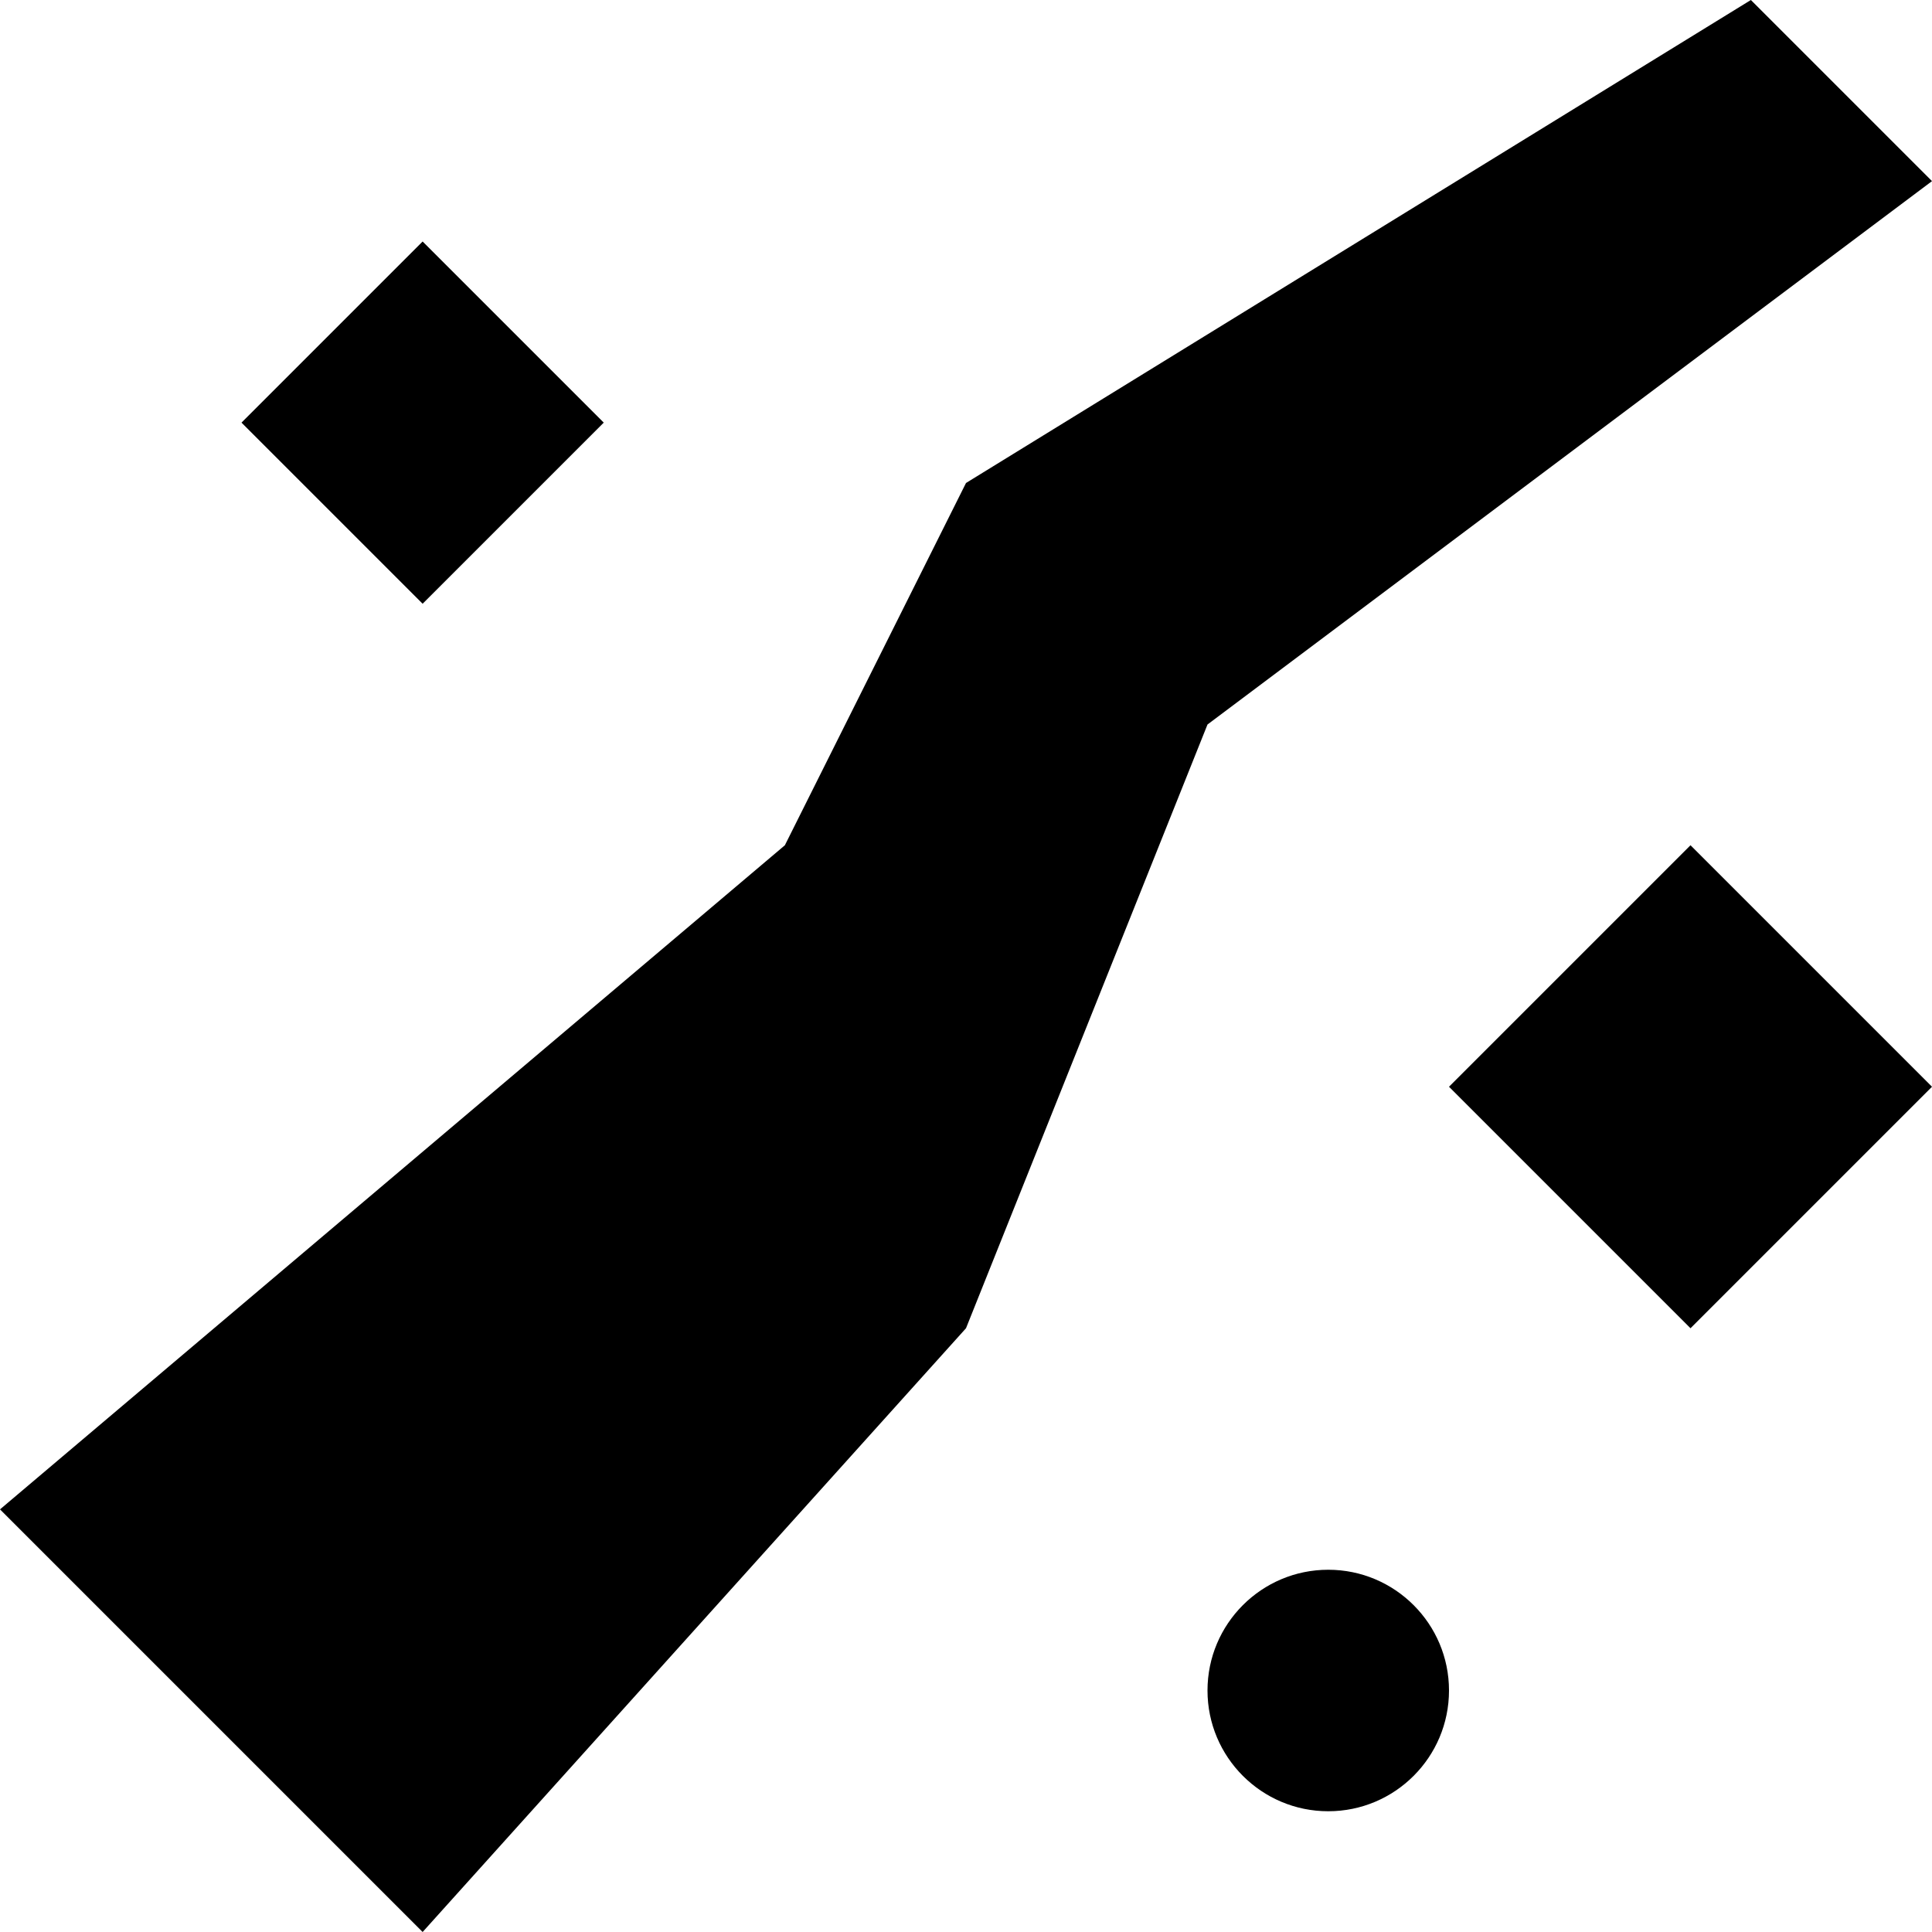
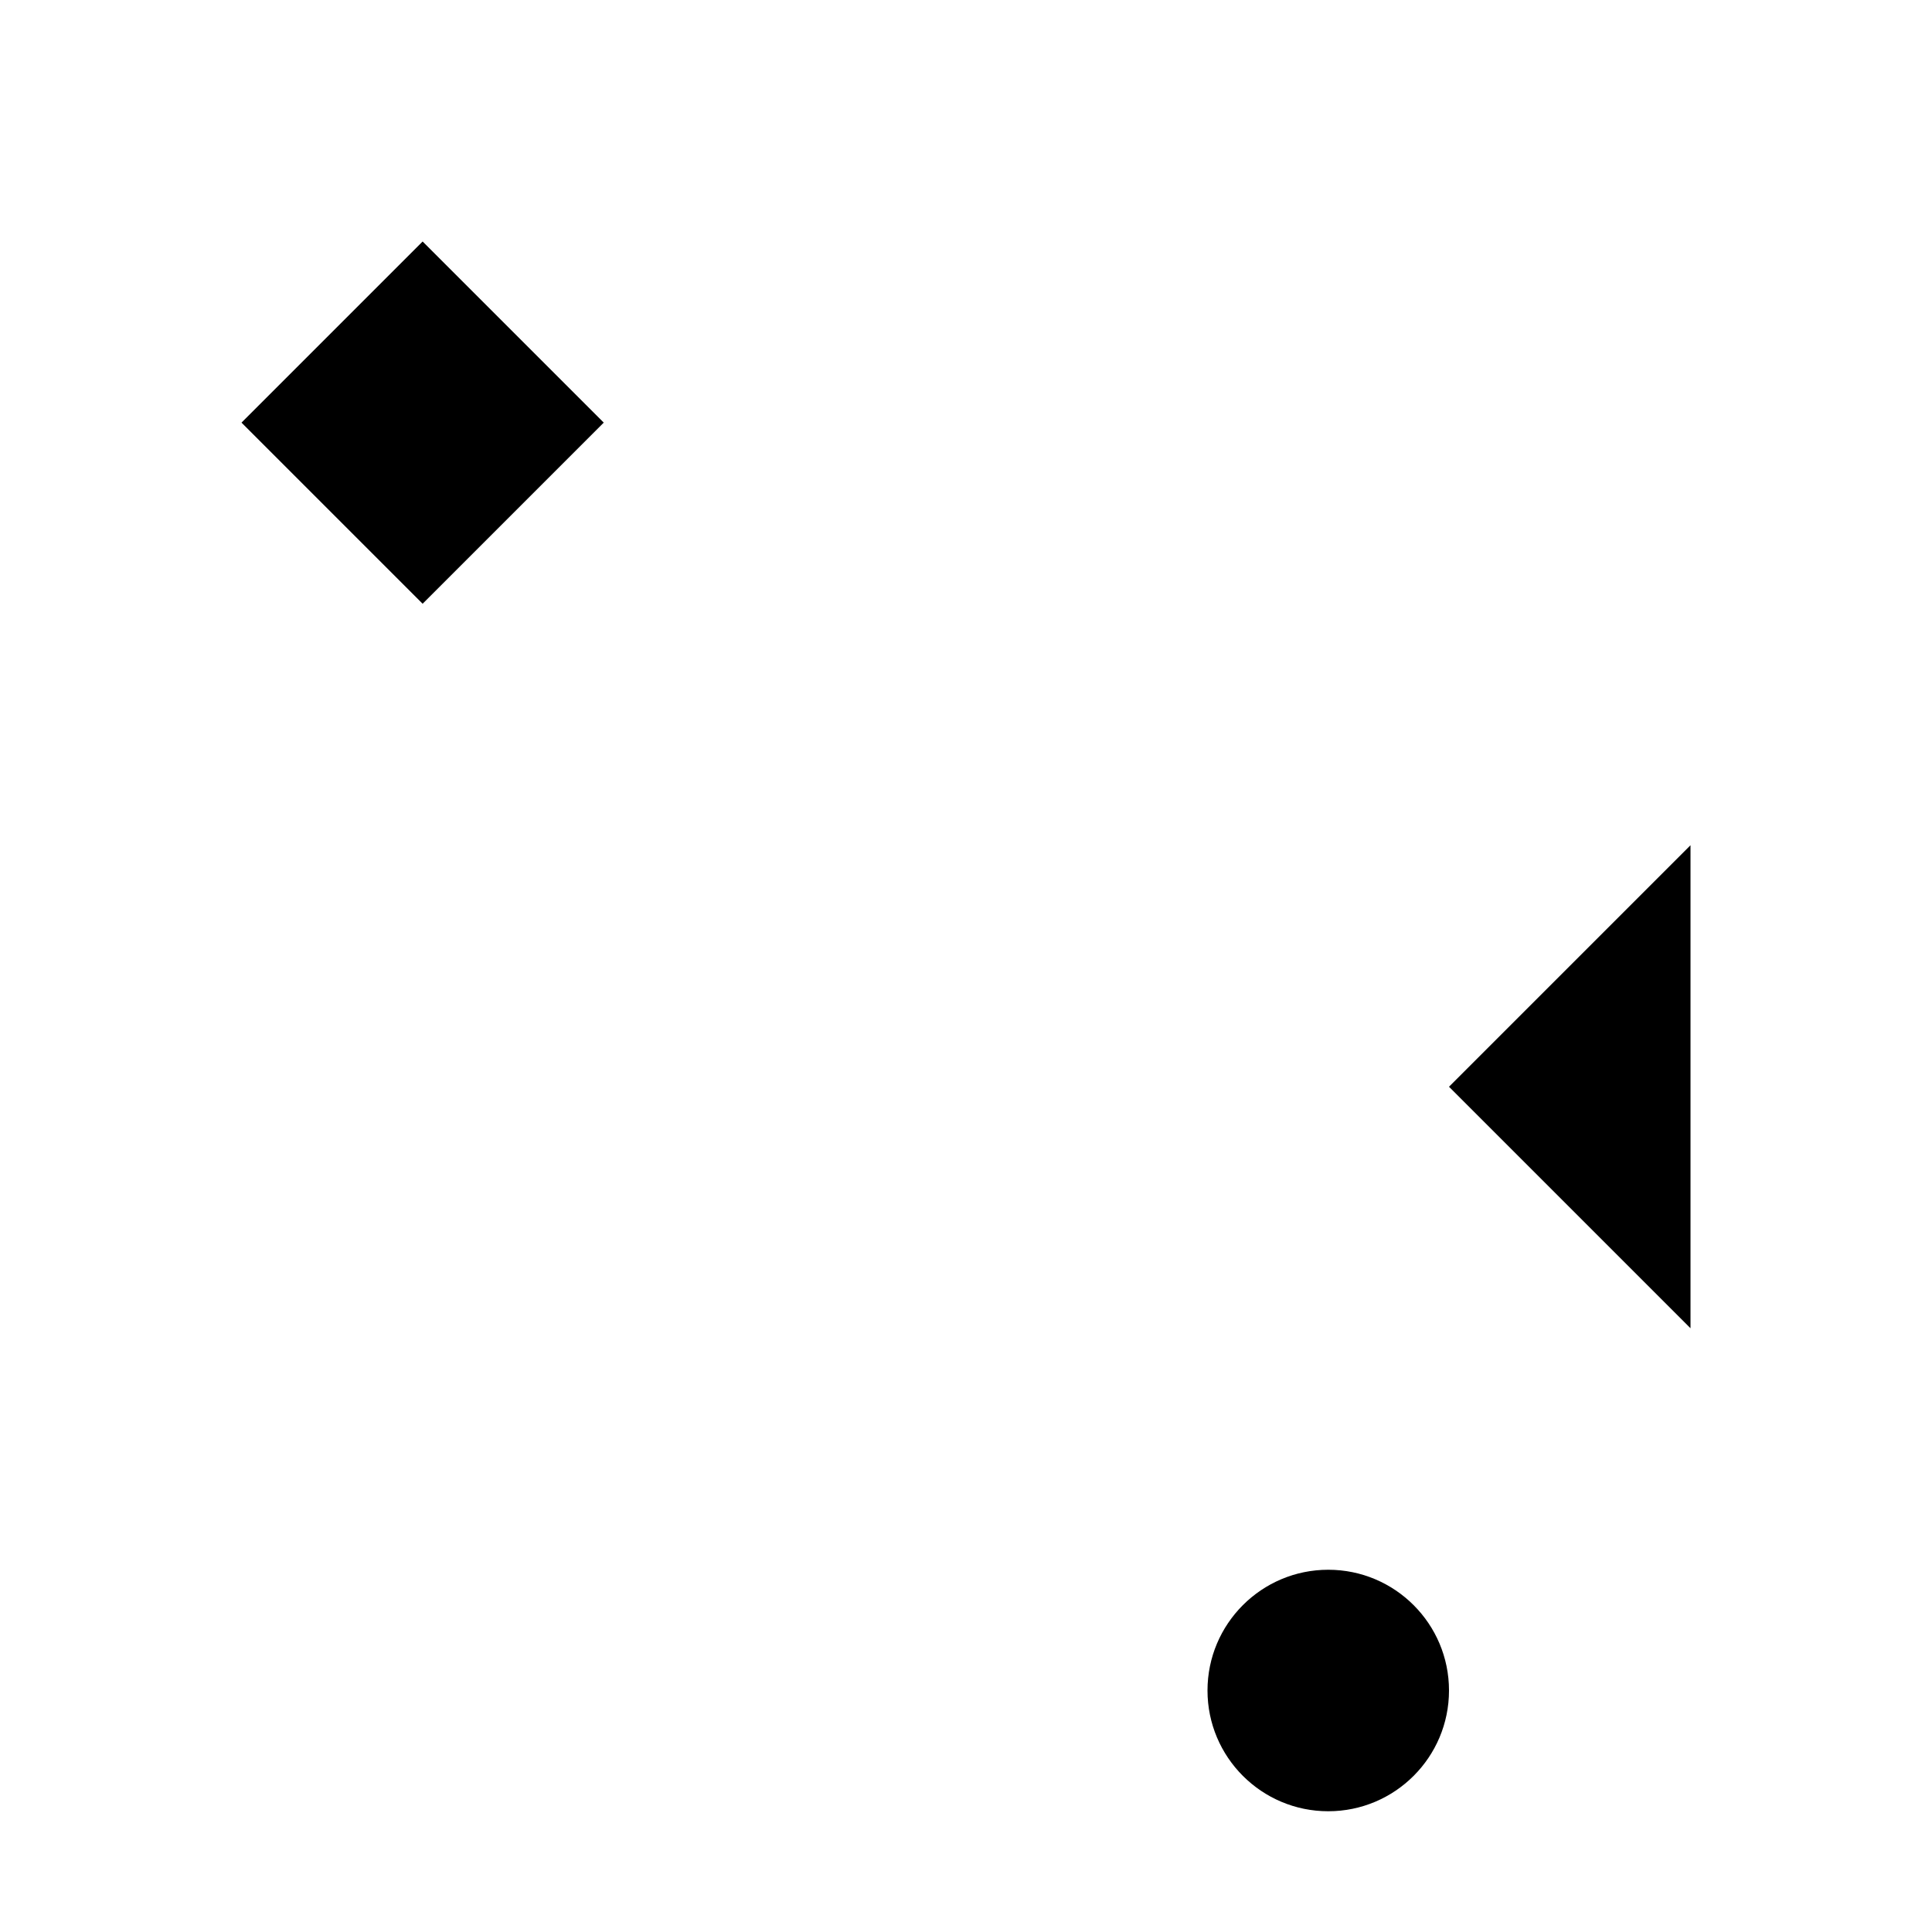
<svg xmlns="http://www.w3.org/2000/svg" width="800px" height="800px" viewBox="0 0 16 16" fill="none">
-   <path d="M0 12.5L3.5 16L8 11L10 6L16 1.5L14.5 0L8 4L6.5 7L0 12.5Z" fill="#000000" />
  <path d="M11 15C11.552 15 12 14.552 12 14C12 13.448 11.552 13 11 13C10.448 13 10 13.448 10 14C10 14.552 10.448 15 11 15Z" fill="#000000" />
-   <path d="M12 9L14 7L16 9L14 11L12 9Z" fill="#000000" />
+   <path d="M12 9L14 7L14 11L12 9Z" fill="#000000" />
  <path d="M3.5 2L2 3.5L3.5 5L5 3.5L3.5 2Z" fill="#000000" />
</svg>